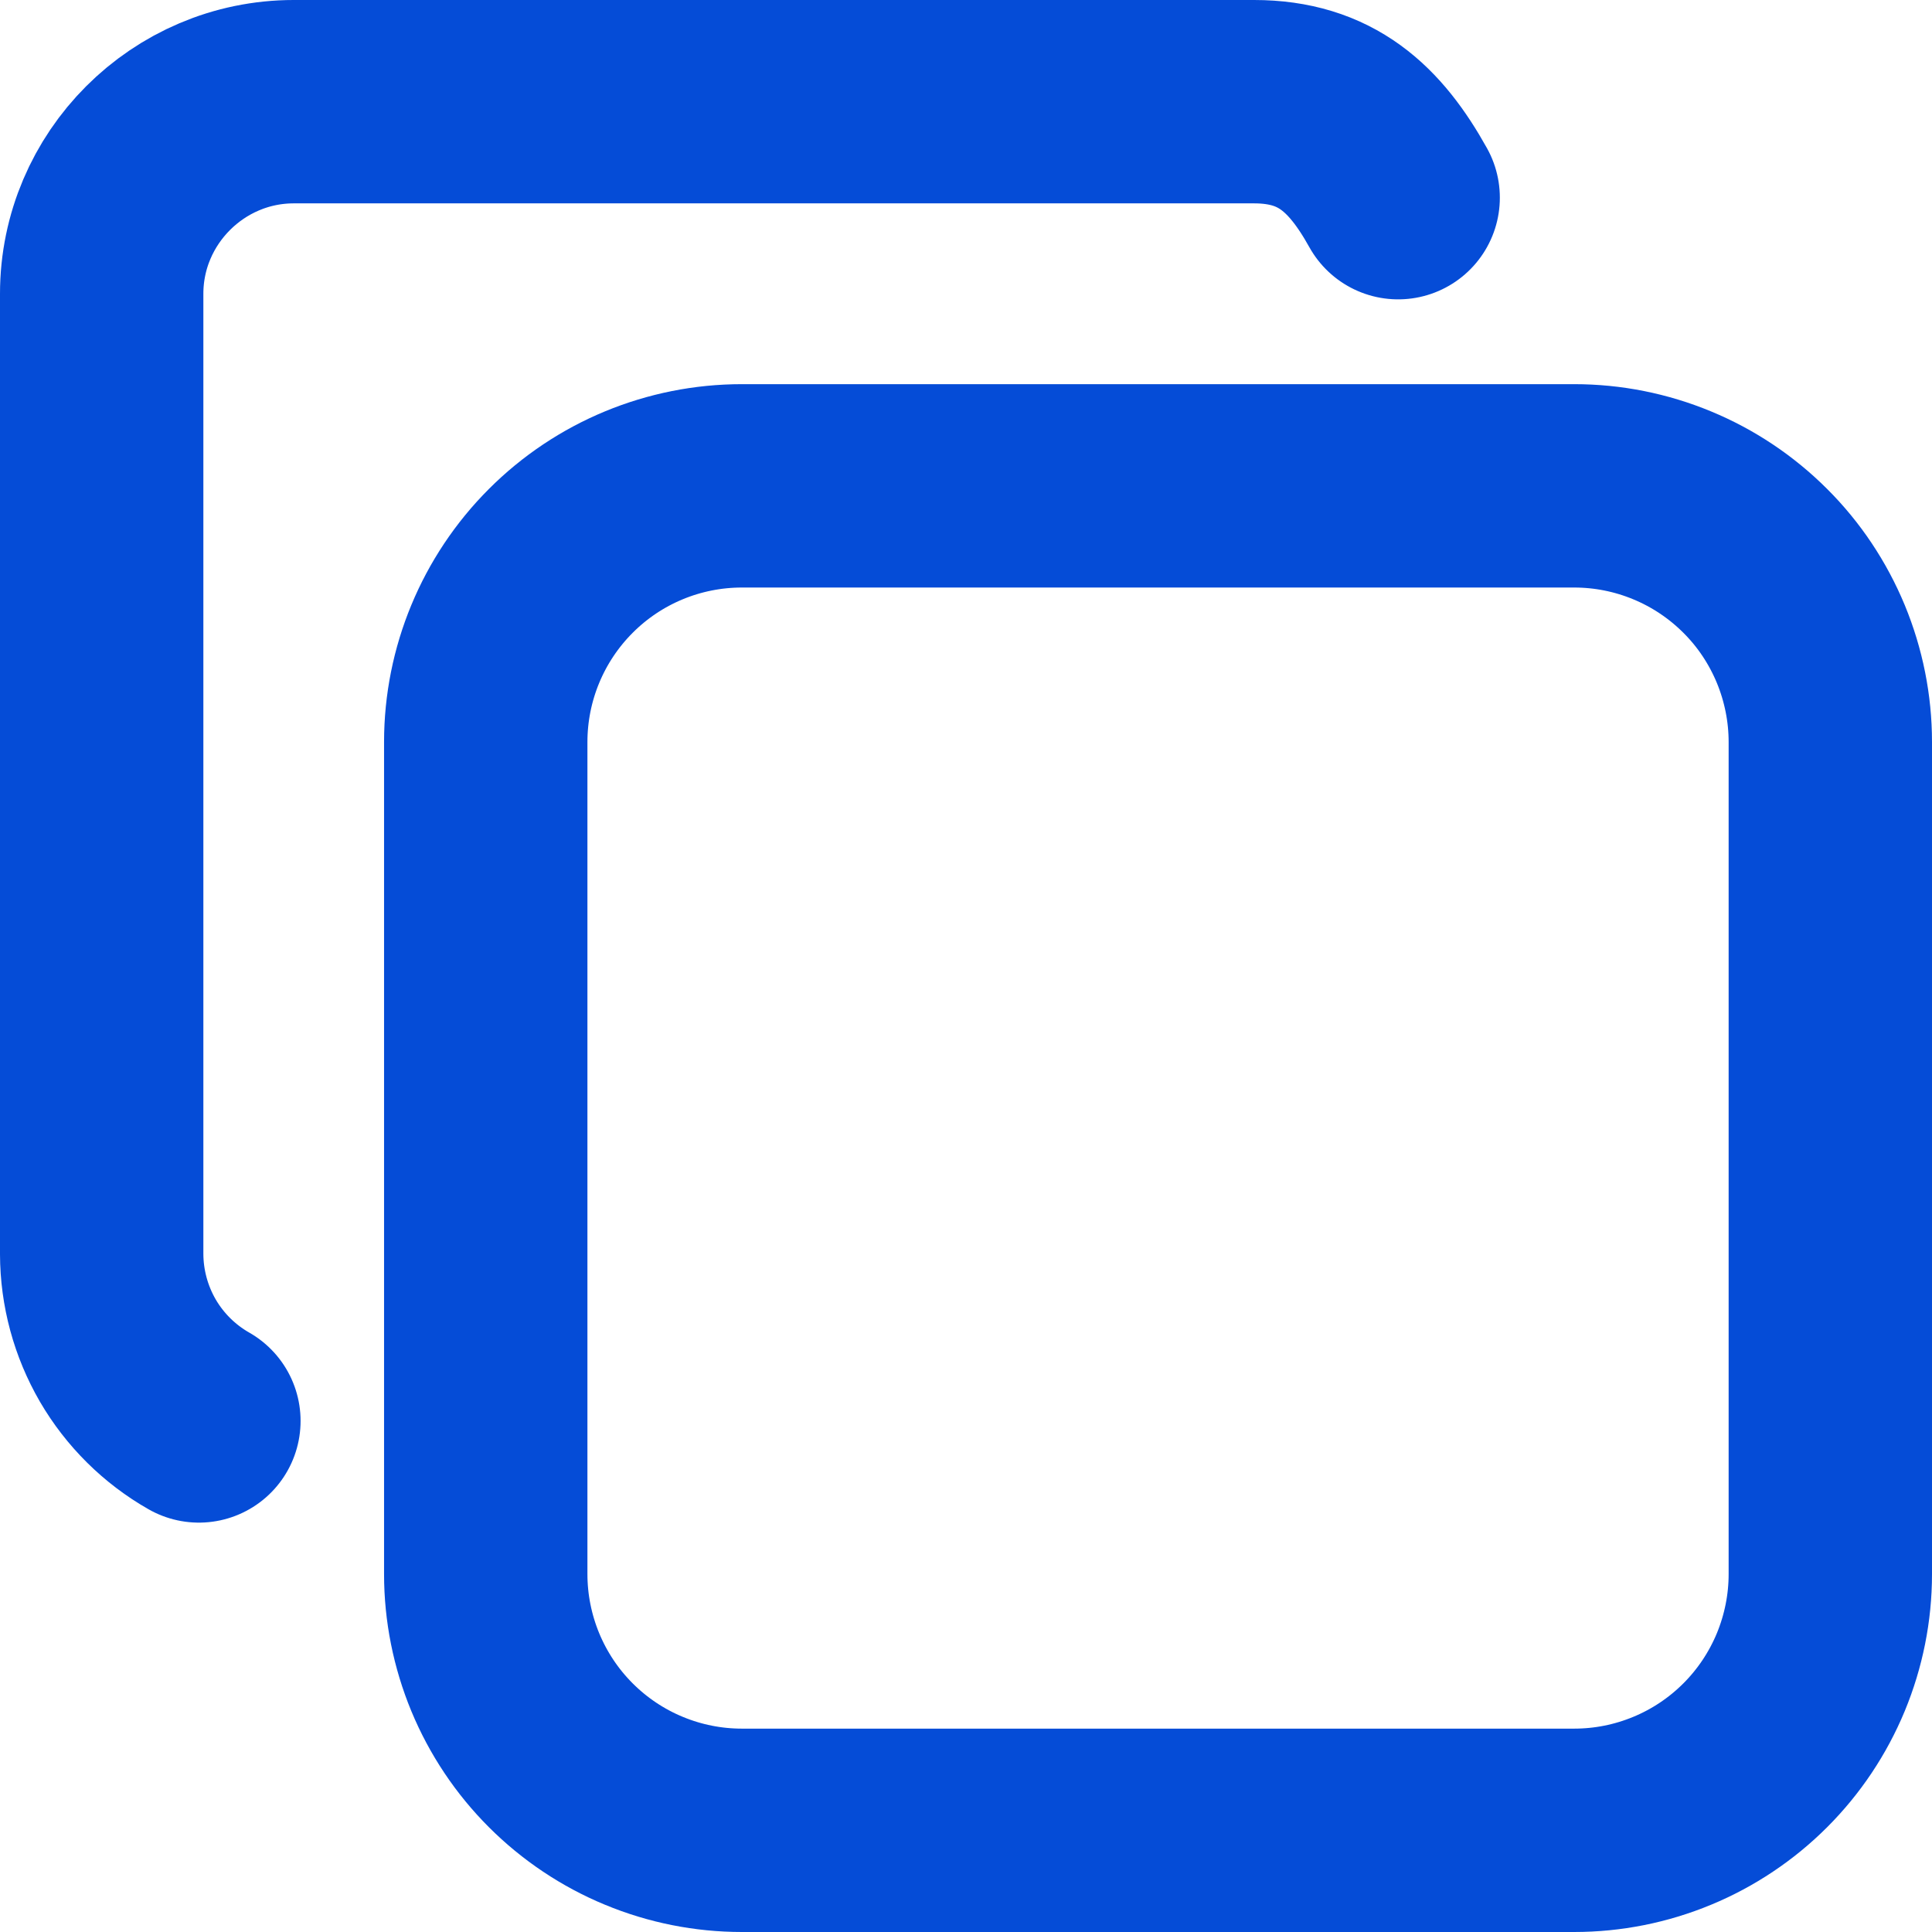
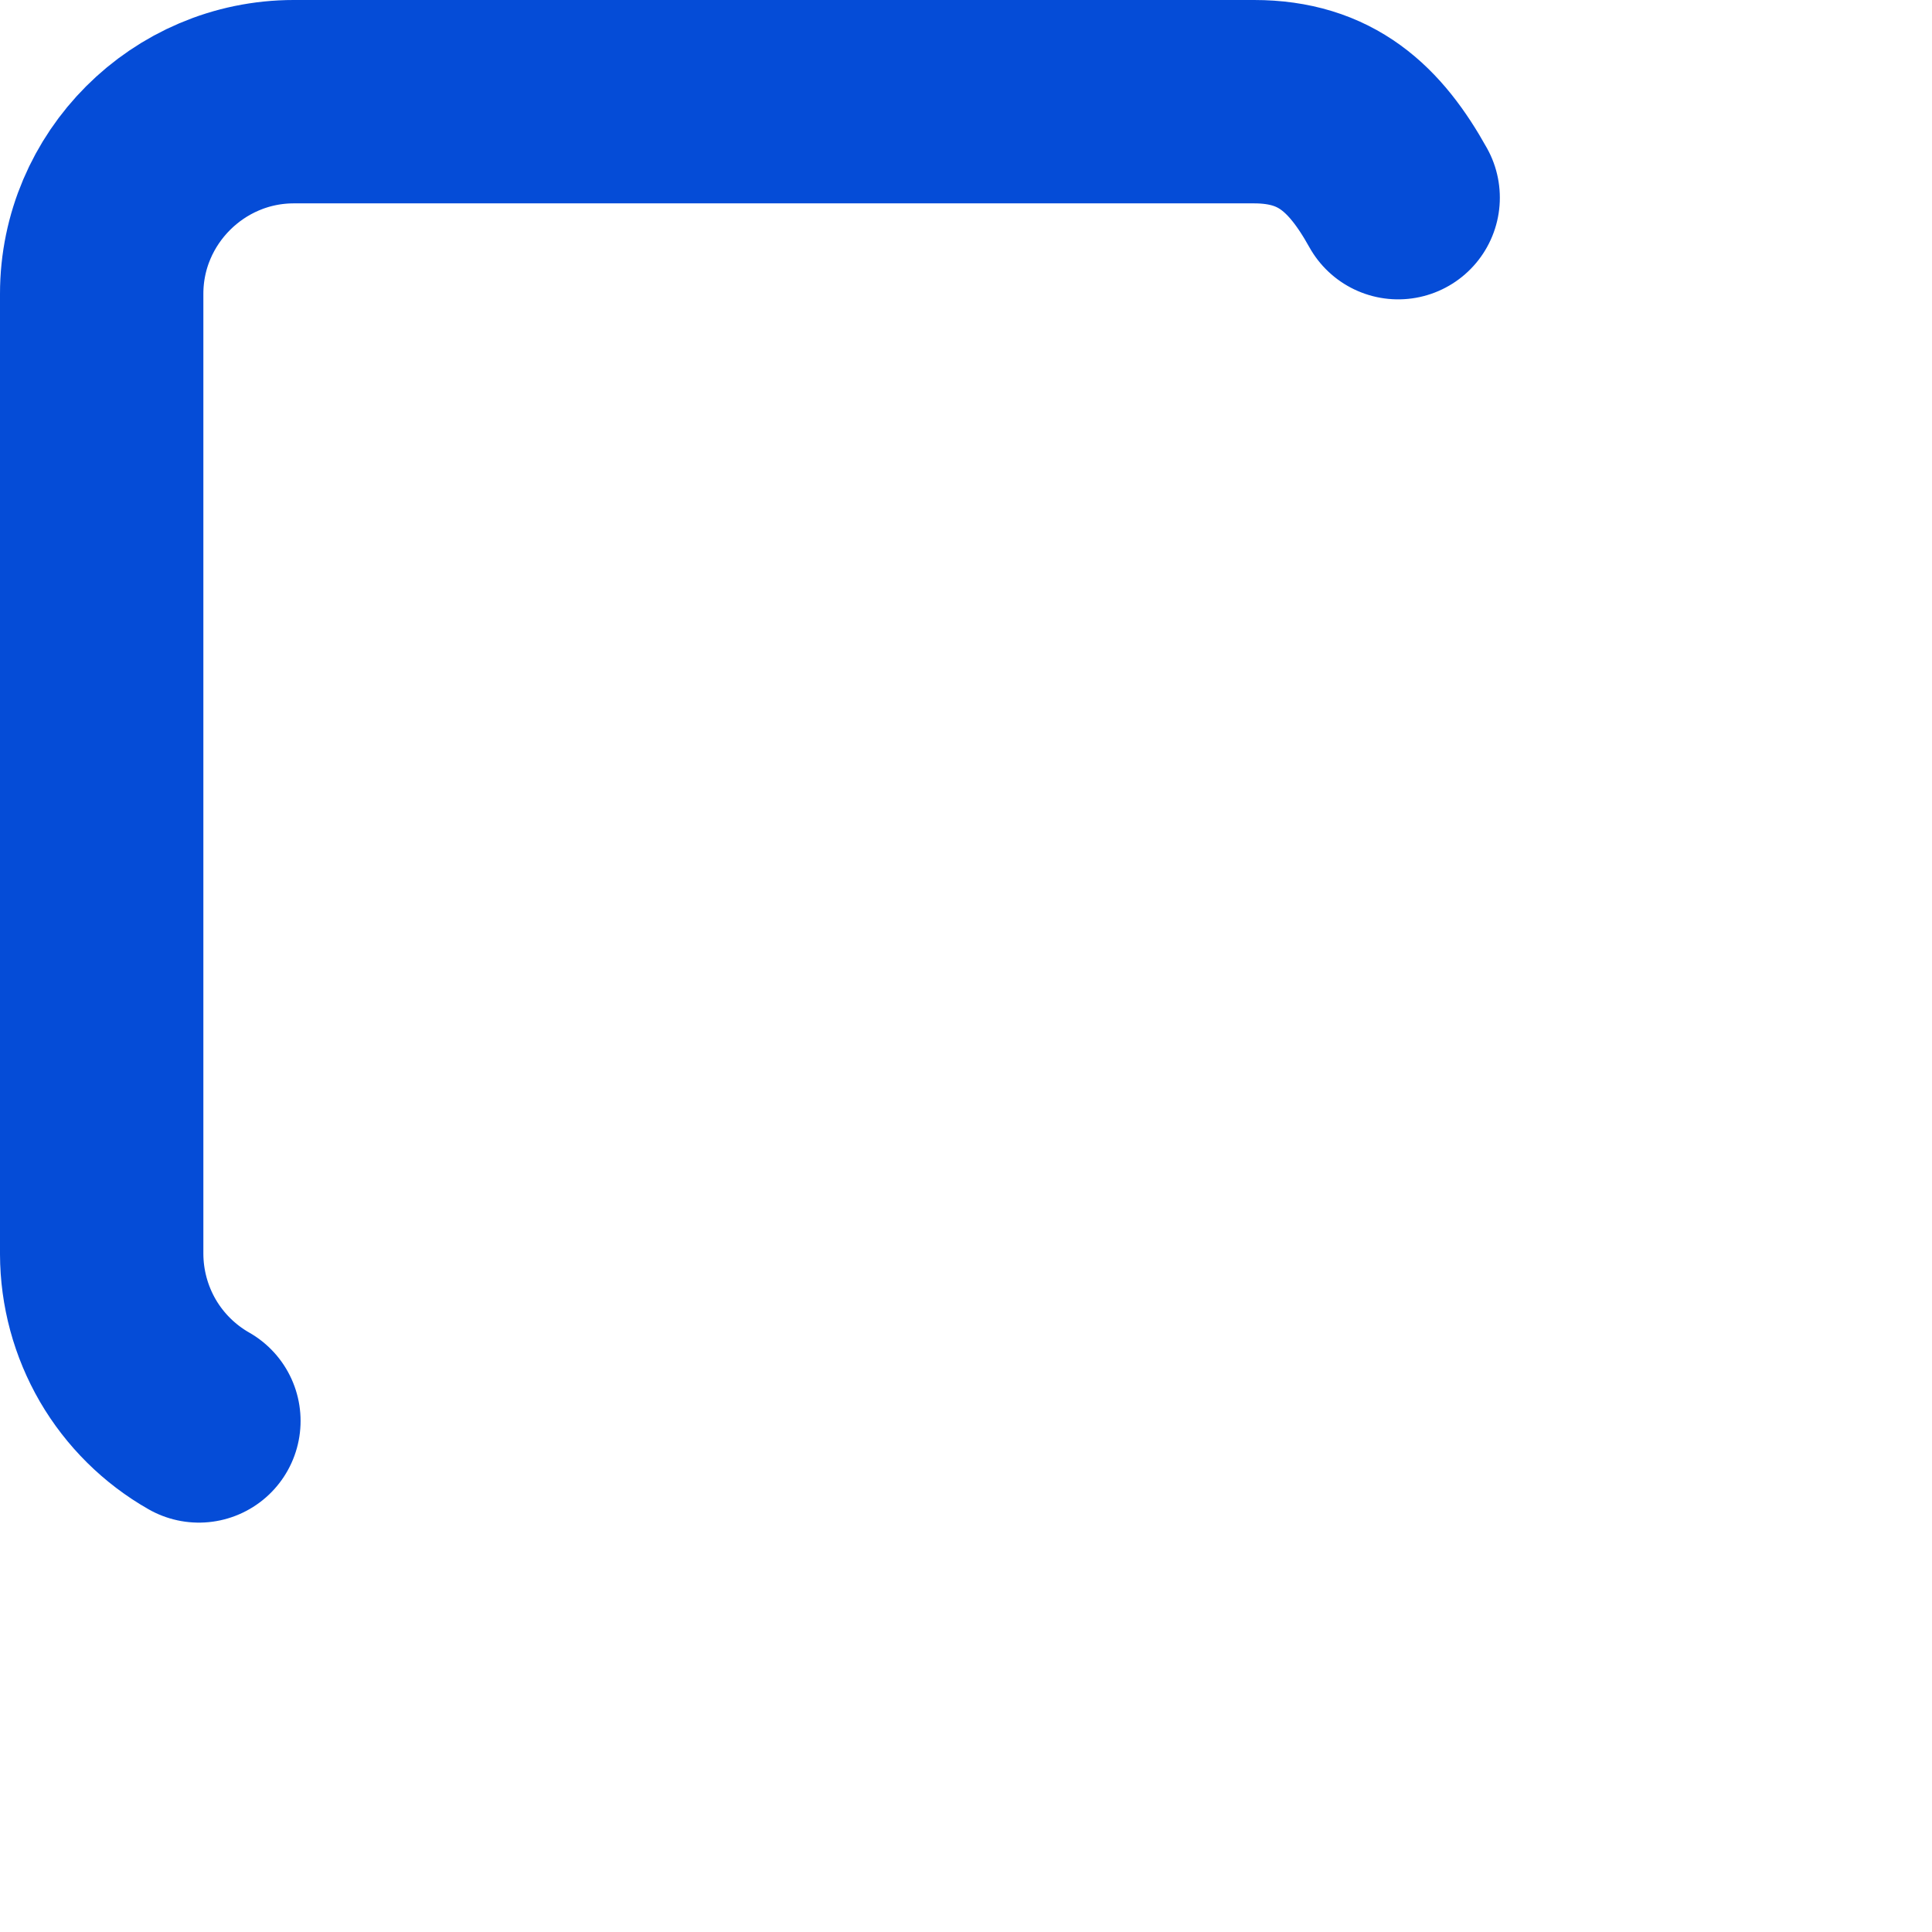
<svg xmlns="http://www.w3.org/2000/svg" width="19" height="19" viewBox="0 0 19 19" fill="none">
-   <path d="M4.777 7.297C4.777 6.629 5.043 5.988 5.515 5.516C5.987 5.043 6.628 4.778 7.296 4.778H15.481C15.812 4.778 16.139 4.843 16.445 4.97C16.75 5.096 17.028 5.282 17.262 5.516C17.496 5.749 17.681 6.027 17.808 6.333C17.934 6.638 18 6.966 18 7.297V15.481C18 15.812 17.934 16.14 17.808 16.445C17.681 16.751 17.496 17.028 17.262 17.262C17.028 17.496 16.75 17.682 16.445 17.808C16.139 17.935 15.812 18 15.481 18H7.296C6.965 18 6.638 17.935 6.332 17.808C6.027 17.682 5.749 17.496 5.515 17.262C5.281 17.028 5.096 16.751 4.969 16.445C4.843 16.14 4.777 15.812 4.777 15.481V7.297Z" stroke="#054CD7" stroke-width="2" stroke-linecap="round" stroke-linejoin="round" />
  <path d="M1.956 13.974C1.666 13.809 1.425 13.57 1.257 13.282C1.09 12.994 1.001 12.667 1 12.333V2.889C1 1.85 1.85 1 2.889 1H12.333C13.042 1 13.427 1.364 13.75 1.944" stroke="#054CD7" stroke-width="2" stroke-linecap="round" stroke-linejoin="round" />
</svg>